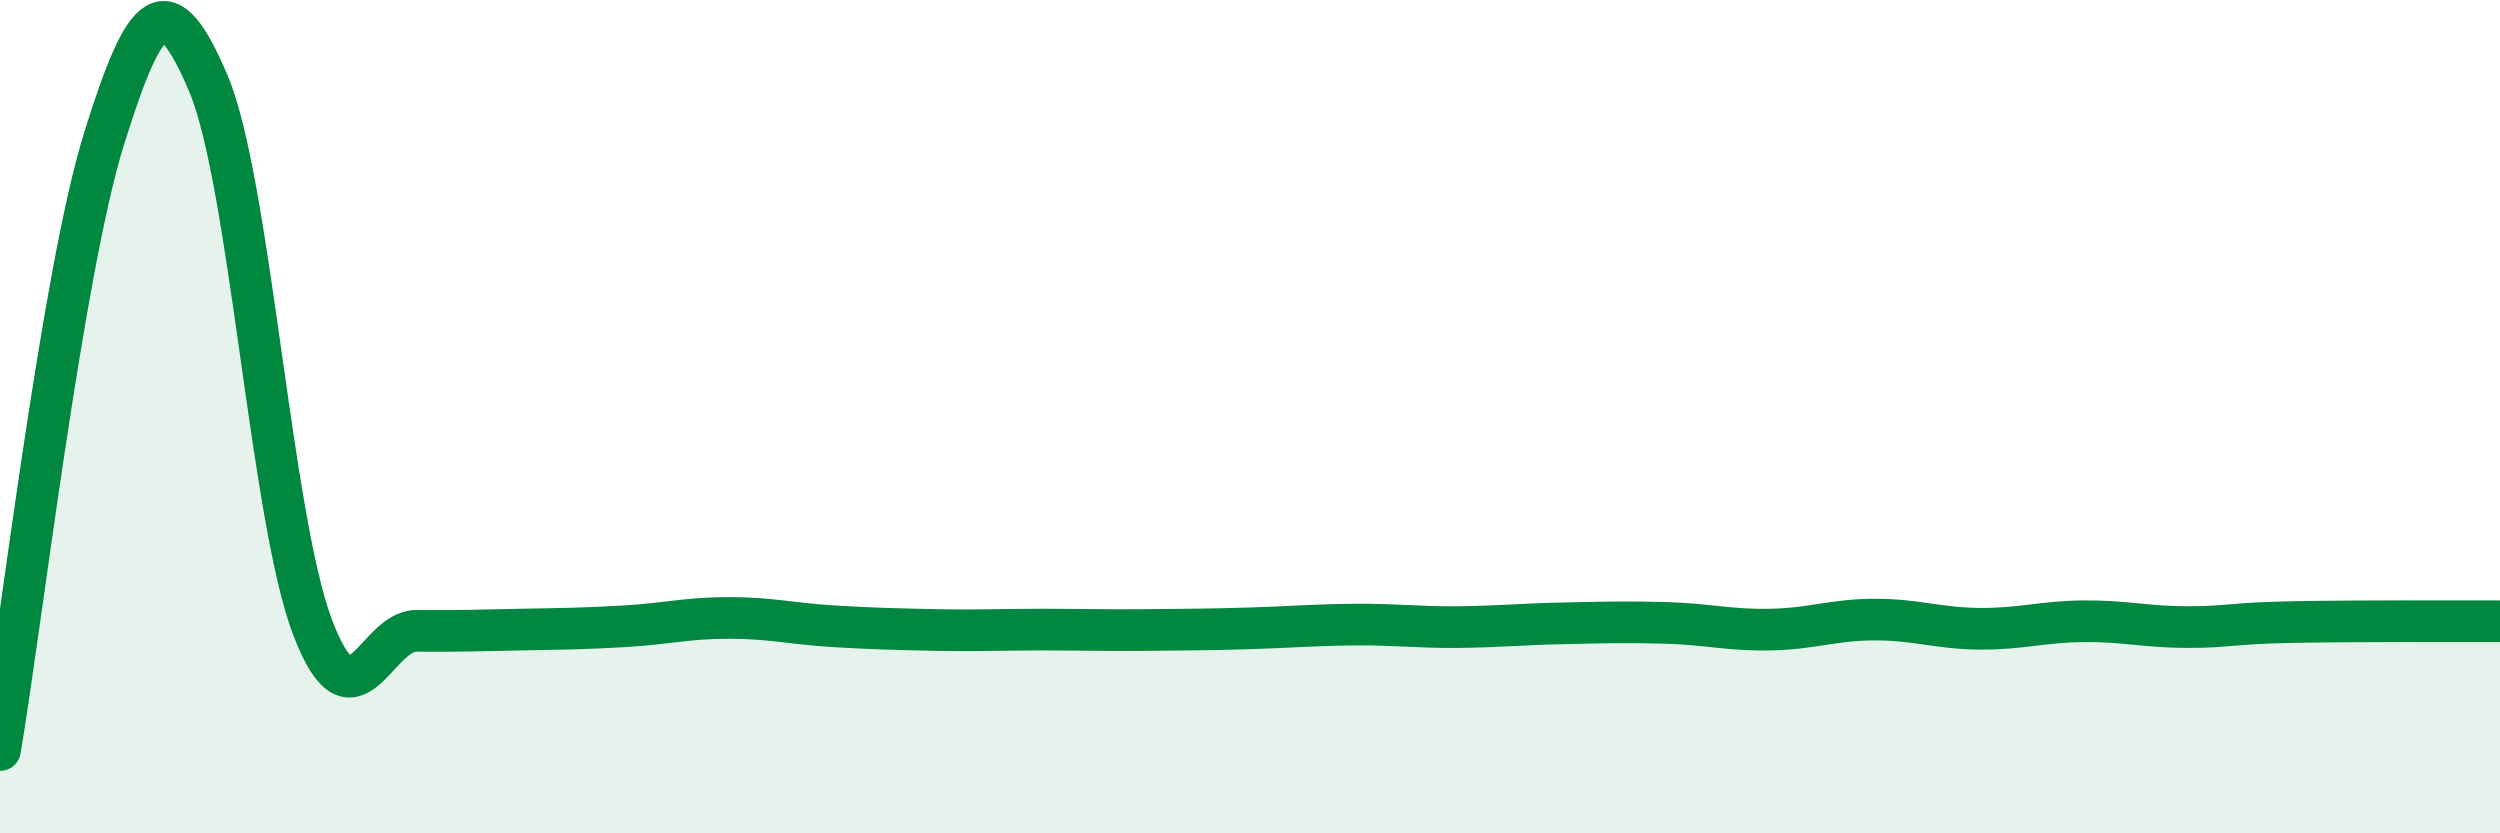
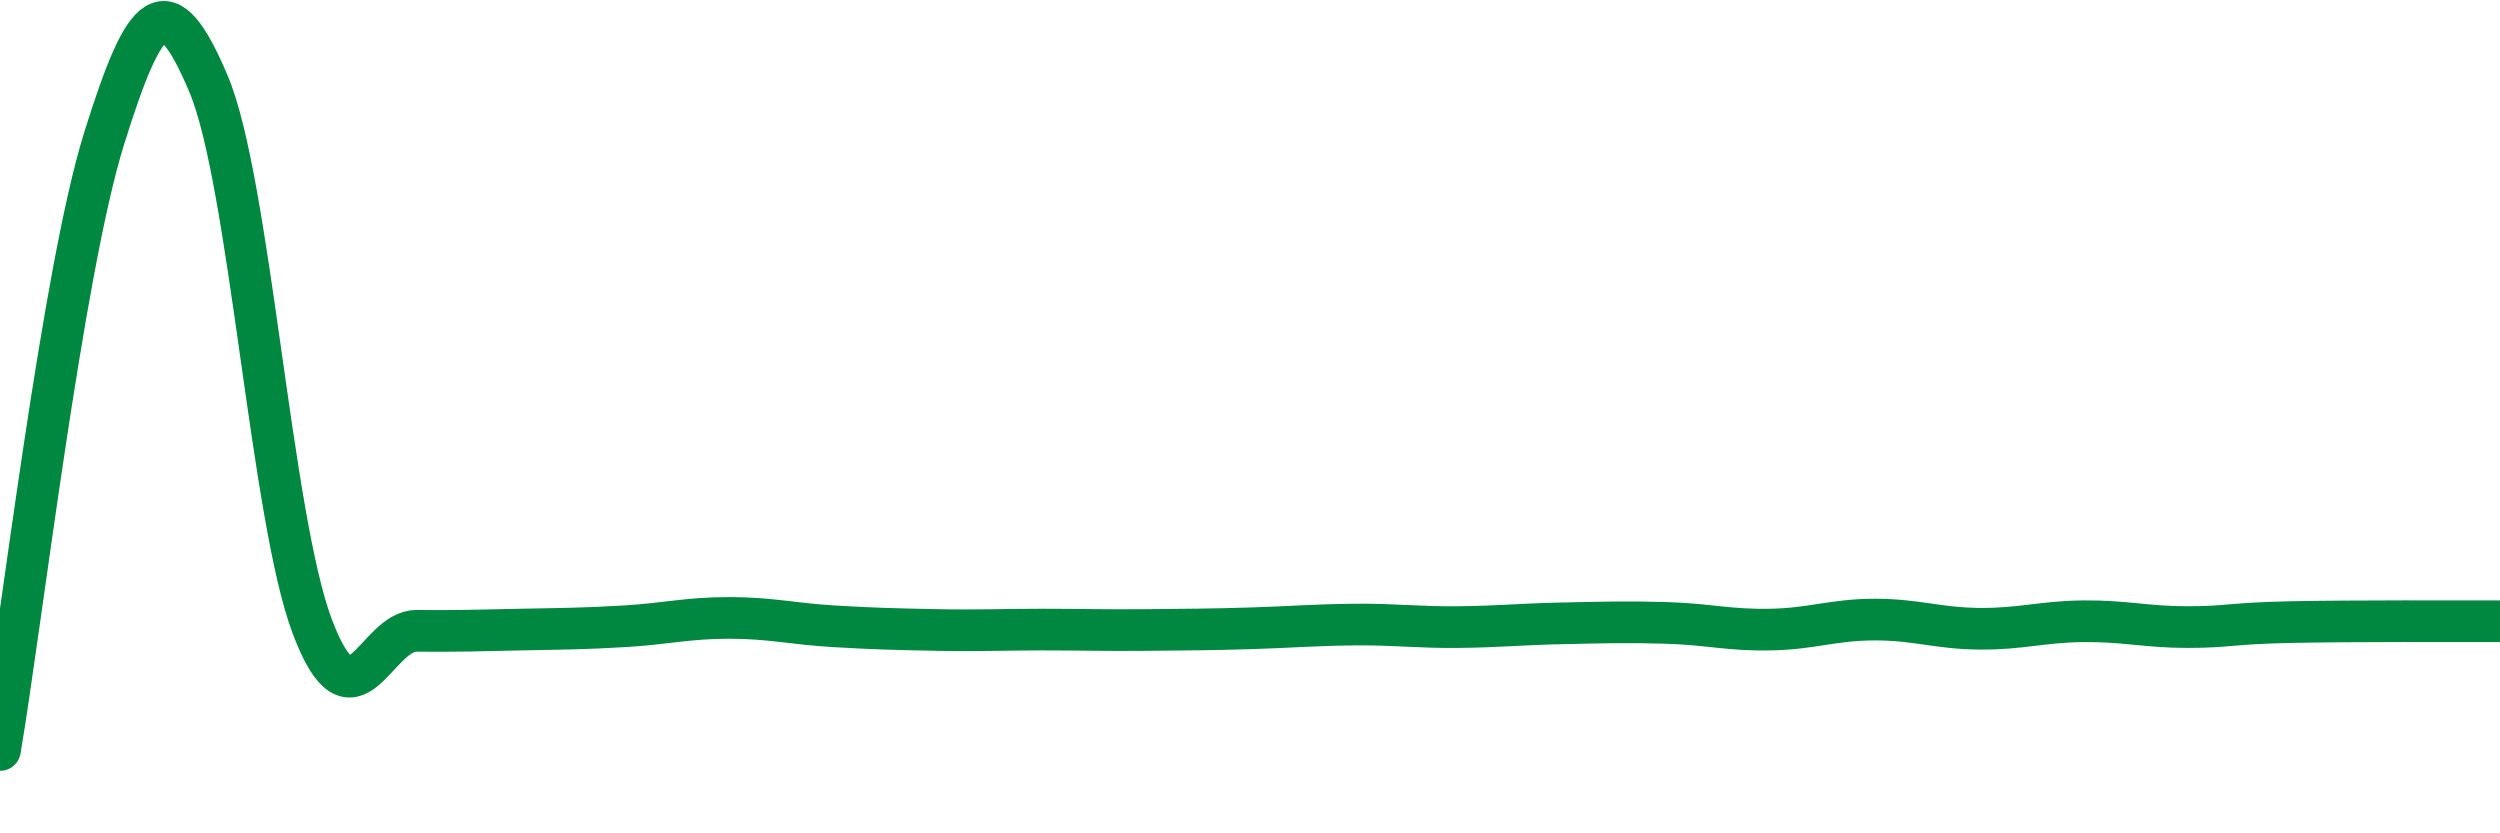
<svg xmlns="http://www.w3.org/2000/svg" width="60" height="20" viewBox="0 0 60 20">
-   <path d="M 0,18 C 0.5,15.06 1.5,6.52 2.5,3.32 C 3.5,0.12 4,-0.35 5,2 C 6,4.35 6.5,12.42 7.5,15.05 C 8.5,17.68 9,15.13 10,15.14 C 11,15.15 11.5,15.13 12.5,15.11 C 13.5,15.09 14,15.09 15,15.03 C 16,14.97 16.5,14.83 17.5,14.83 C 18.5,14.83 19,14.97 20,15.03 C 21,15.09 21.5,15.1 22.5,15.12 C 23.5,15.14 24,15.11 25,15.11 C 26,15.11 26.5,15.13 27.5,15.12 C 28.5,15.11 29,15.11 30,15.08 C 31,15.05 31.5,15 32.5,14.99 C 33.5,14.98 34,15.06 35,15.05 C 36,15.04 36.5,14.98 37.5,14.96 C 38.5,14.94 39,14.92 40,14.95 C 41,14.98 41.5,15.13 42.5,15.11 C 43.5,15.09 44,14.87 45,14.87 C 46,14.87 46.5,15.08 47.5,15.09 C 48.5,15.1 49,14.92 50,14.91 C 51,14.9 51.5,15.05 52.5,15.05 C 53.5,15.05 53.5,14.96 55,14.93 C 56.5,14.9 59,14.91 60,14.91L60 20L0 20Z" fill="#008740" opacity="0.1" stroke-linecap="round" stroke-linejoin="round" />
  <path d="M 0,18 C 0.5,15.06 1.5,6.52 2.5,3.32 C 3.5,0.12 4,-0.35 5,2 C 6,4.35 6.5,12.42 7.5,15.05 C 8.5,17.68 9,15.13 10,15.14 C 11,15.15 11.5,15.13 12.5,15.11 C 13.5,15.09 14,15.09 15,15.03 C 16,14.97 16.5,14.83 17.5,14.83 C 18.5,14.83 19,14.97 20,15.03 C 21,15.09 21.5,15.1 22.5,15.12 C 23.5,15.14 24,15.11 25,15.11 C 26,15.11 26.5,15.13 27.5,15.12 C 28.5,15.11 29,15.11 30,15.08 C 31,15.05 31.5,15 32.5,14.99 C 33.5,14.98 34,15.06 35,15.05 C 36,15.04 36.5,14.98 37.5,14.96 C 38.5,14.94 39,14.92 40,14.95 C 41,14.98 41.5,15.13 42.5,15.11 C 43.5,15.09 44,14.87 45,14.87 C 46,14.87 46.5,15.08 47.5,15.09 C 48.5,15.1 49,14.92 50,14.91 C 51,14.9 51.5,15.05 52.5,15.05 C 53.5,15.05 53.5,14.96 55,14.93 C 56.5,14.9 59,14.91 60,14.91" stroke="#008740" stroke-width="1" fill="none" stroke-linecap="round" stroke-linejoin="round" />
</svg>